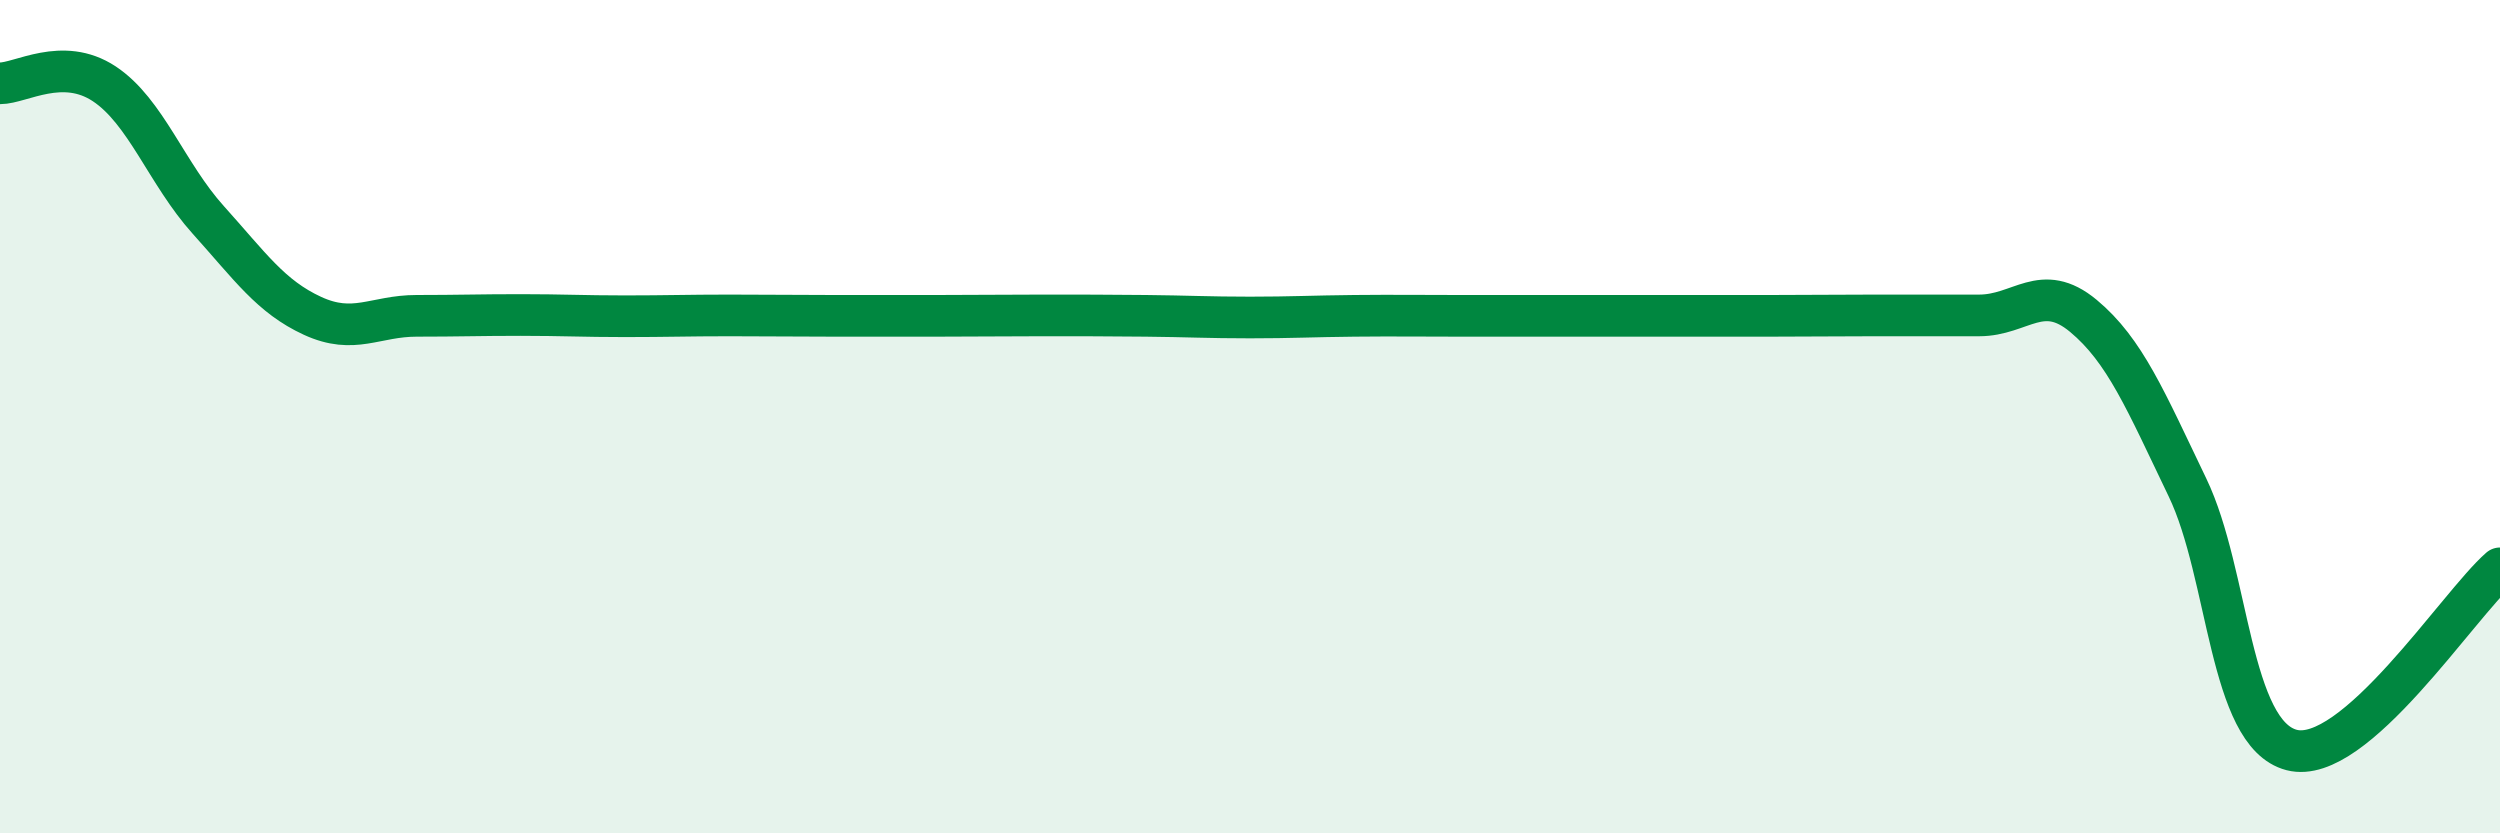
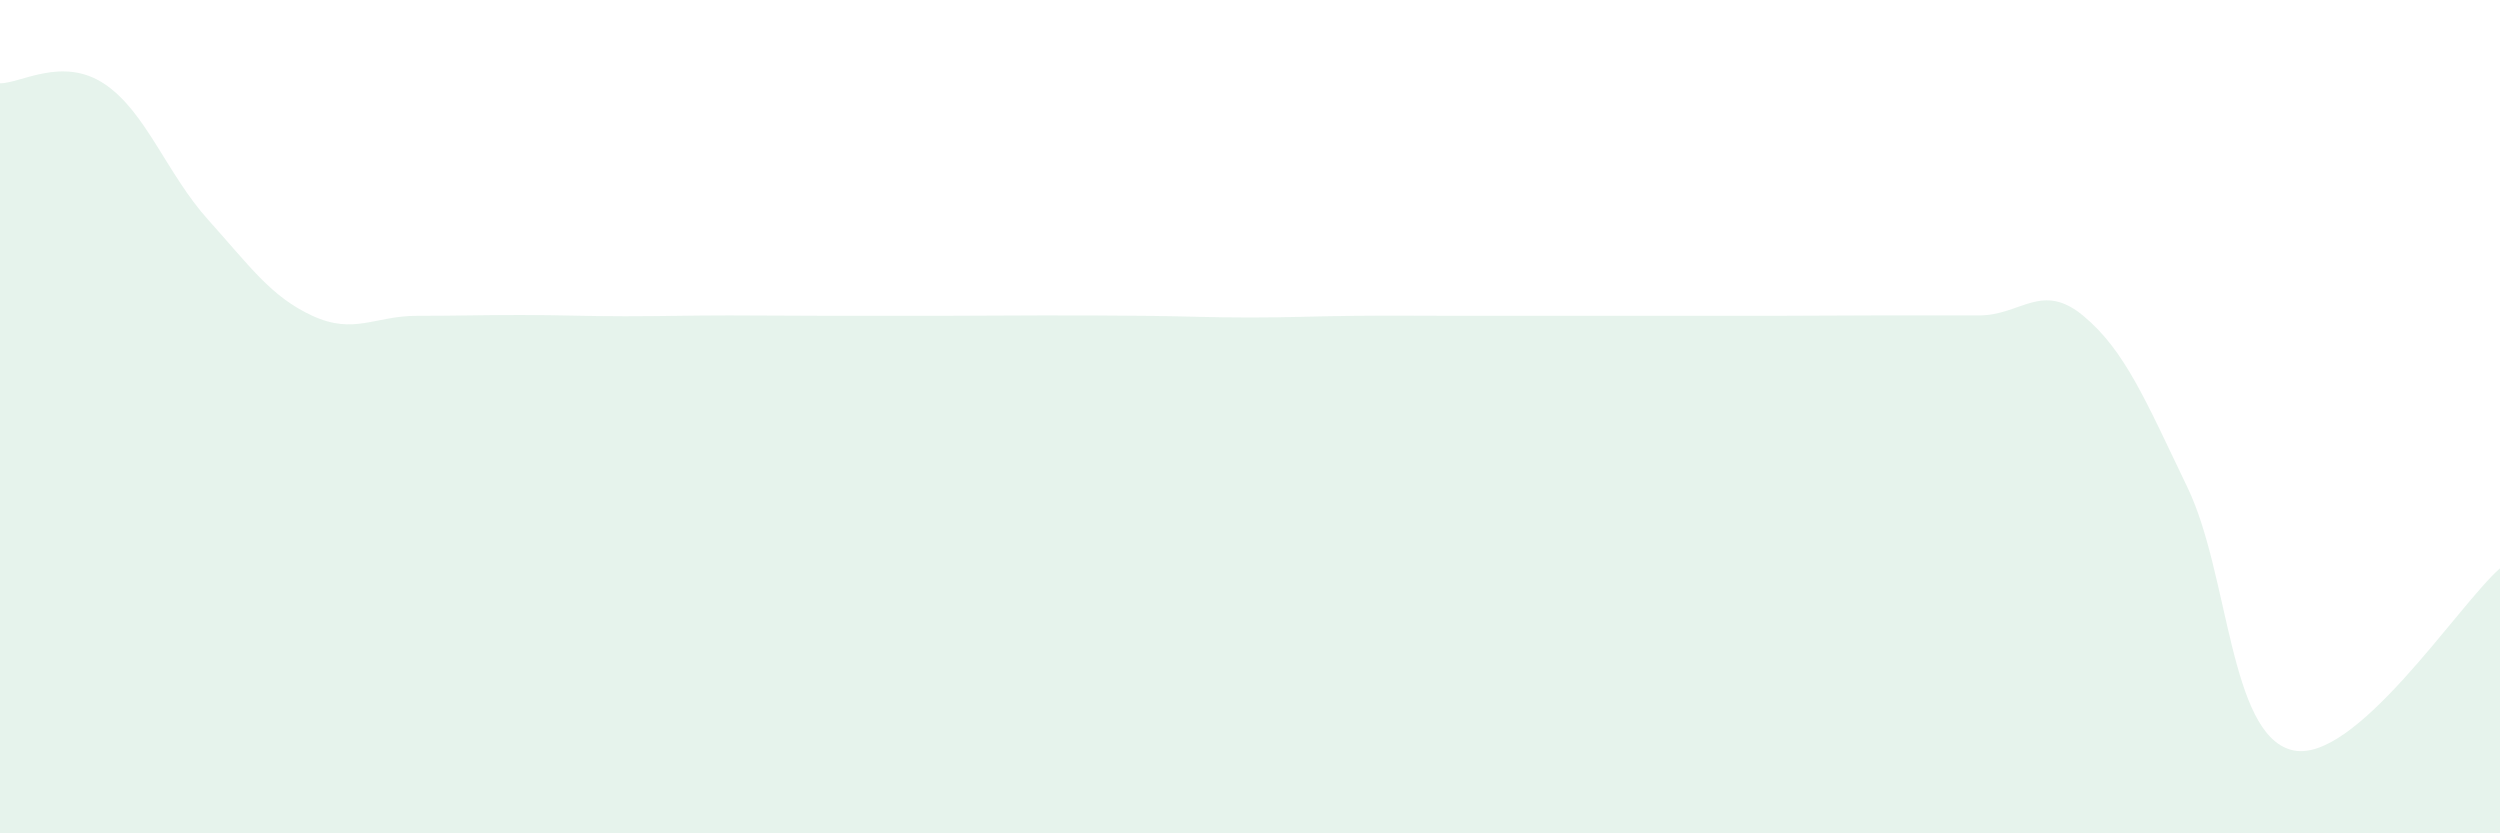
<svg xmlns="http://www.w3.org/2000/svg" width="60" height="20" viewBox="0 0 60 20">
  <path d="M 0,2 C 0.5,2 1.5,1.35 2.5,2.01 C 3.5,2.67 4,4.17 5,5.28 C 6,6.39 6.5,7.12 7.5,7.58 C 8.5,8.04 9,7.58 10,7.58 C 11,7.58 11.5,7.56 12.5,7.56 C 13.5,7.56 14,7.59 15,7.59 C 16,7.59 16.5,7.57 17.5,7.57 C 18.5,7.57 19,7.58 20,7.58 C 21,7.58 21.5,7.58 22.5,7.58 C 23.5,7.58 24,7.57 25,7.57 C 26,7.57 26.5,7.57 27.5,7.58 C 28.5,7.59 29,7.62 30,7.62 C 31,7.62 31.5,7.59 32.5,7.58 C 33.5,7.57 34,7.58 35,7.58 C 36,7.58 36.5,7.58 37.5,7.58 C 38.5,7.58 39,7.58 40,7.58 C 41,7.58 41.5,7.58 42.5,7.58 C 43.5,7.58 44,7.57 45,7.57 C 46,7.57 46.5,7.57 47.5,7.57 C 48.5,7.57 49,6.75 50,7.58 C 51,8.41 51.5,9.62 52.5,11.7 C 53.5,13.78 53.5,17.61 55,18 C 56.5,18.39 59,14.51 60,13.64L60 20L0 20Z" fill="#008740" opacity="0.1" stroke-linecap="round" stroke-linejoin="round" />
-   <path d="M 0,2 C 0.5,2 1.5,1.35 2.5,2.01 C 3.5,2.67 4,4.17 5,5.28 C 6,6.39 6.5,7.12 7.5,7.58 C 8.5,8.04 9,7.58 10,7.58 C 11,7.58 11.5,7.56 12.5,7.56 C 13.5,7.56 14,7.59 15,7.59 C 16,7.59 16.5,7.57 17.5,7.57 C 18.5,7.57 19,7.58 20,7.58 C 21,7.58 21.5,7.58 22.5,7.58 C 23.5,7.58 24,7.57 25,7.57 C 26,7.57 26.5,7.57 27.5,7.58 C 28.5,7.59 29,7.62 30,7.62 C 31,7.62 31.5,7.59 32.5,7.58 C 33.5,7.57 34,7.58 35,7.58 C 36,7.58 36.5,7.58 37.5,7.58 C 38.5,7.58 39,7.58 40,7.58 C 41,7.58 41.5,7.58 42.5,7.58 C 43.5,7.58 44,7.57 45,7.57 C 46,7.57 46.5,7.57 47.5,7.57 C 48.5,7.57 49,6.75 50,7.58 C 51,8.41 51.5,9.62 52.5,11.7 C 53.5,13.78 53.5,17.61 55,18 C 56.5,18.39 59,14.51 60,13.64" stroke="#008740" stroke-width="1" fill="none" stroke-linecap="round" stroke-linejoin="round" />
</svg>